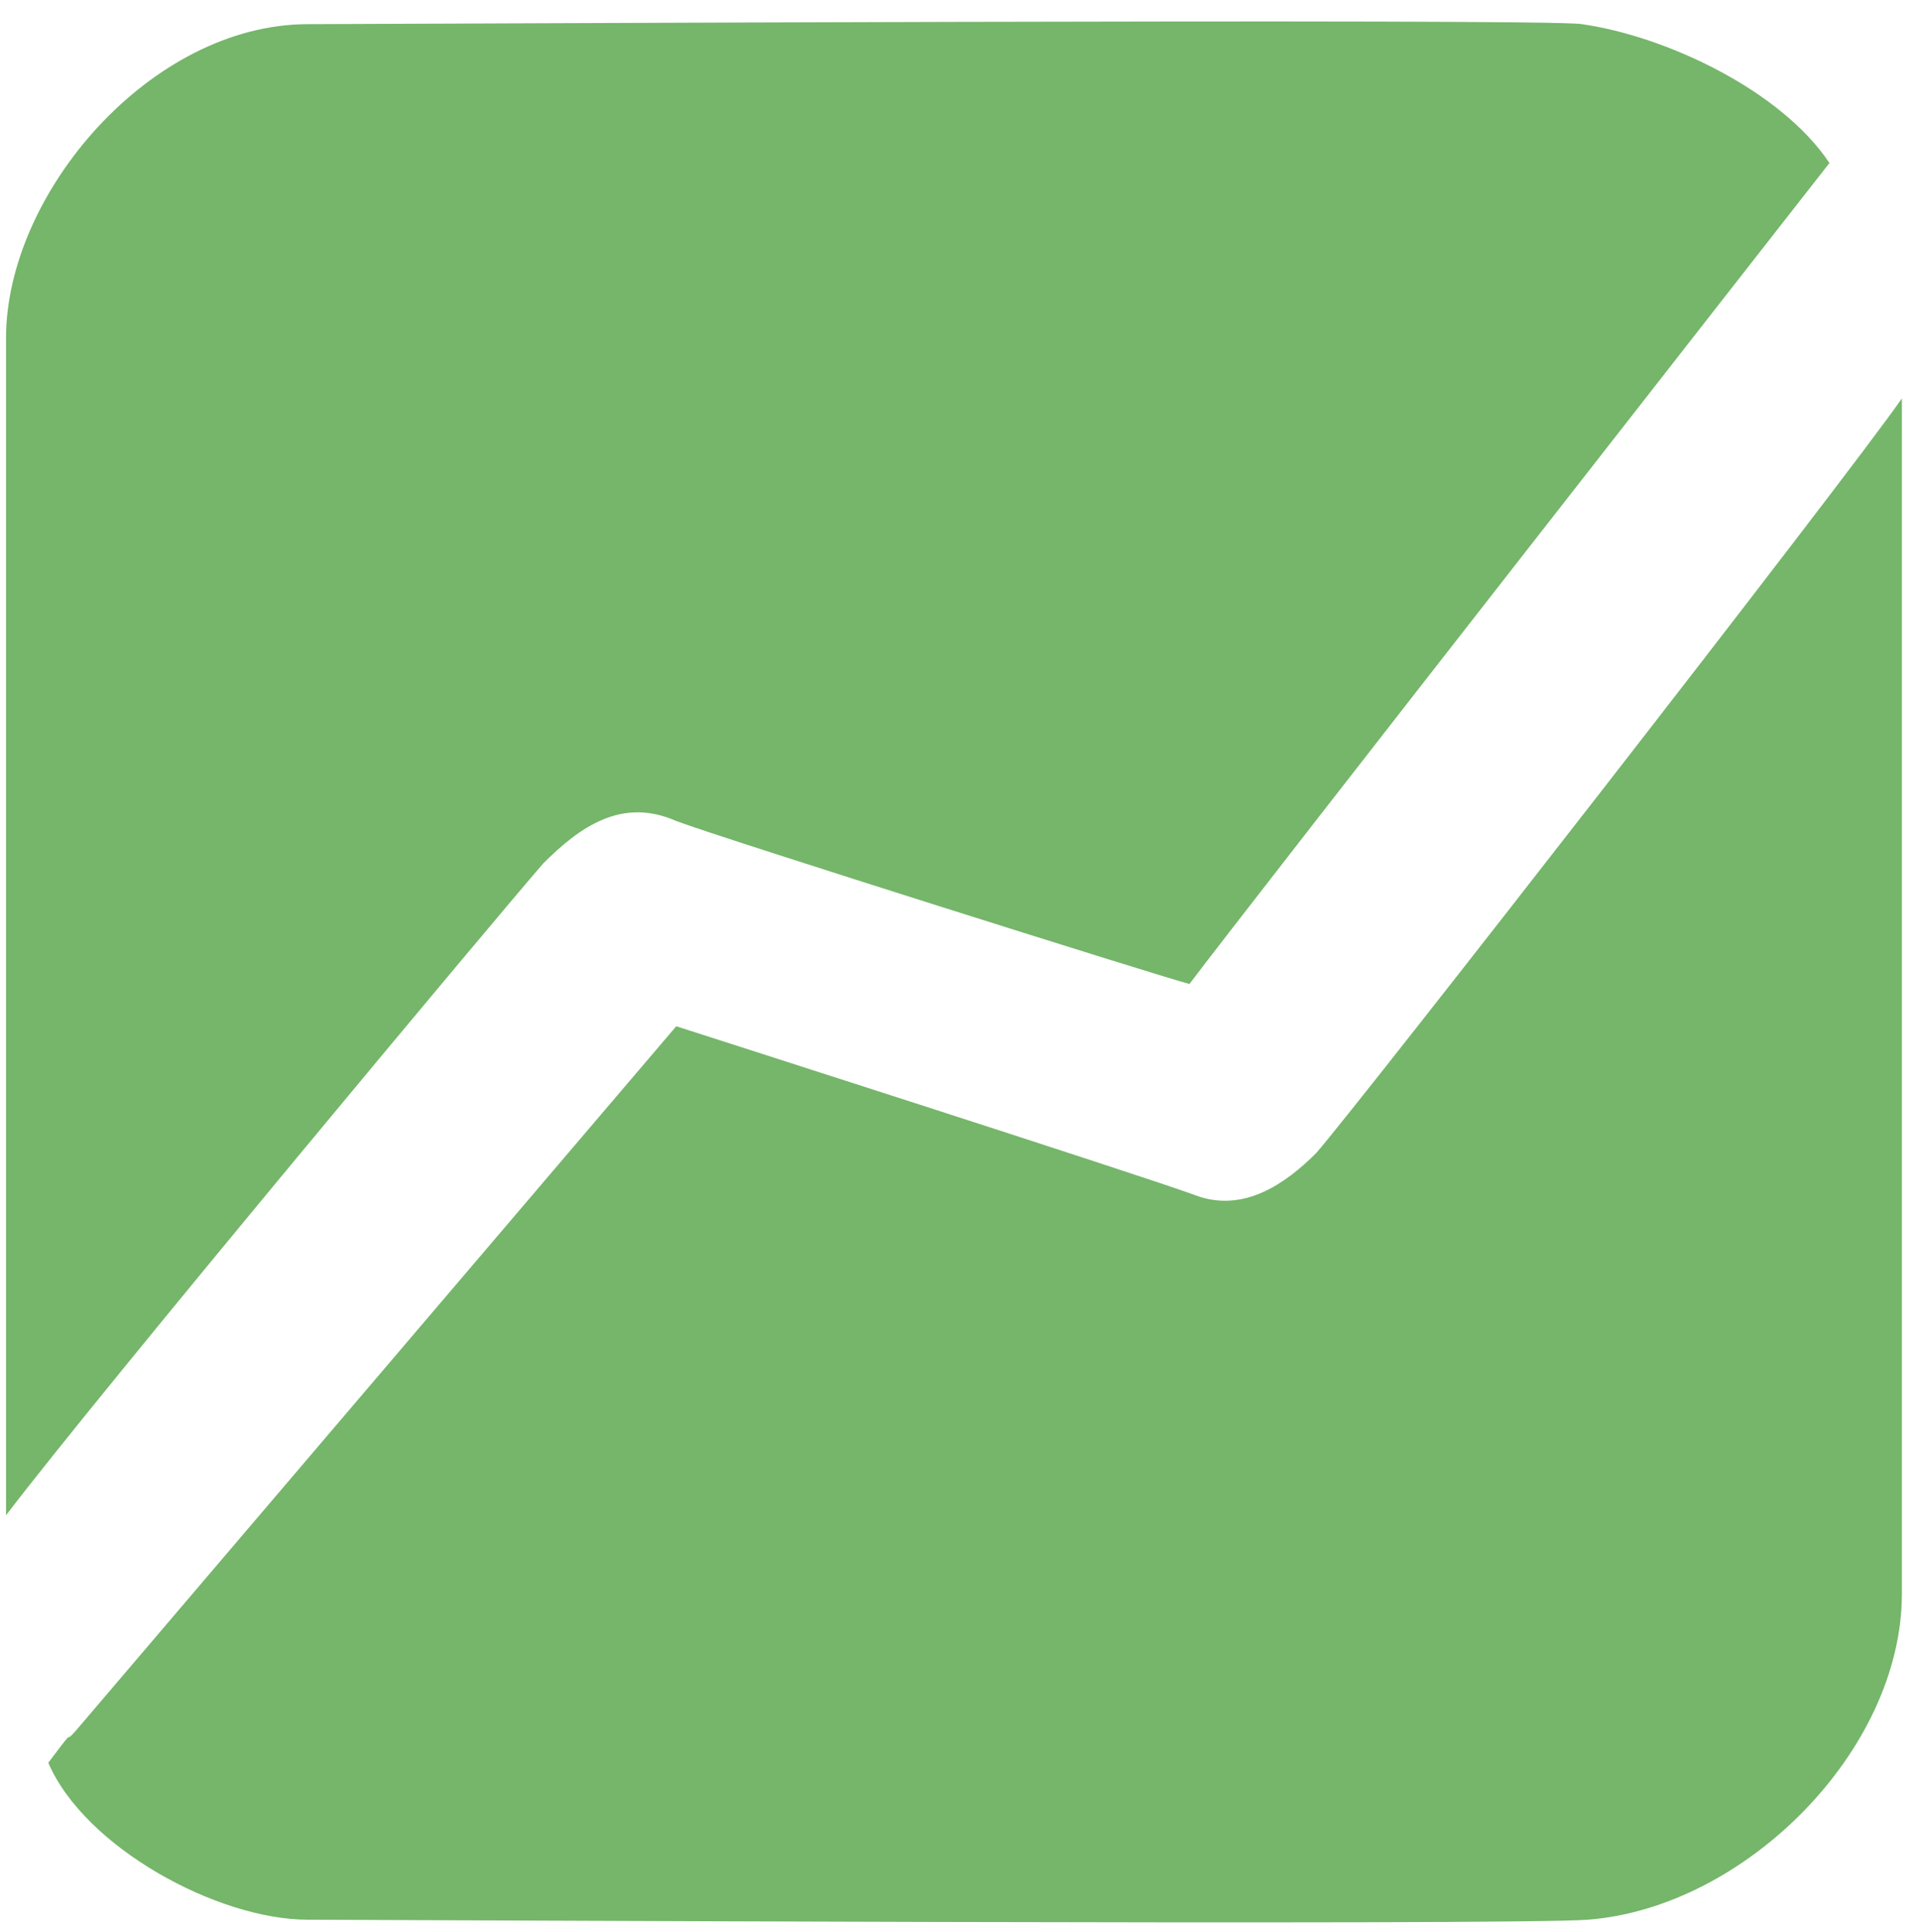
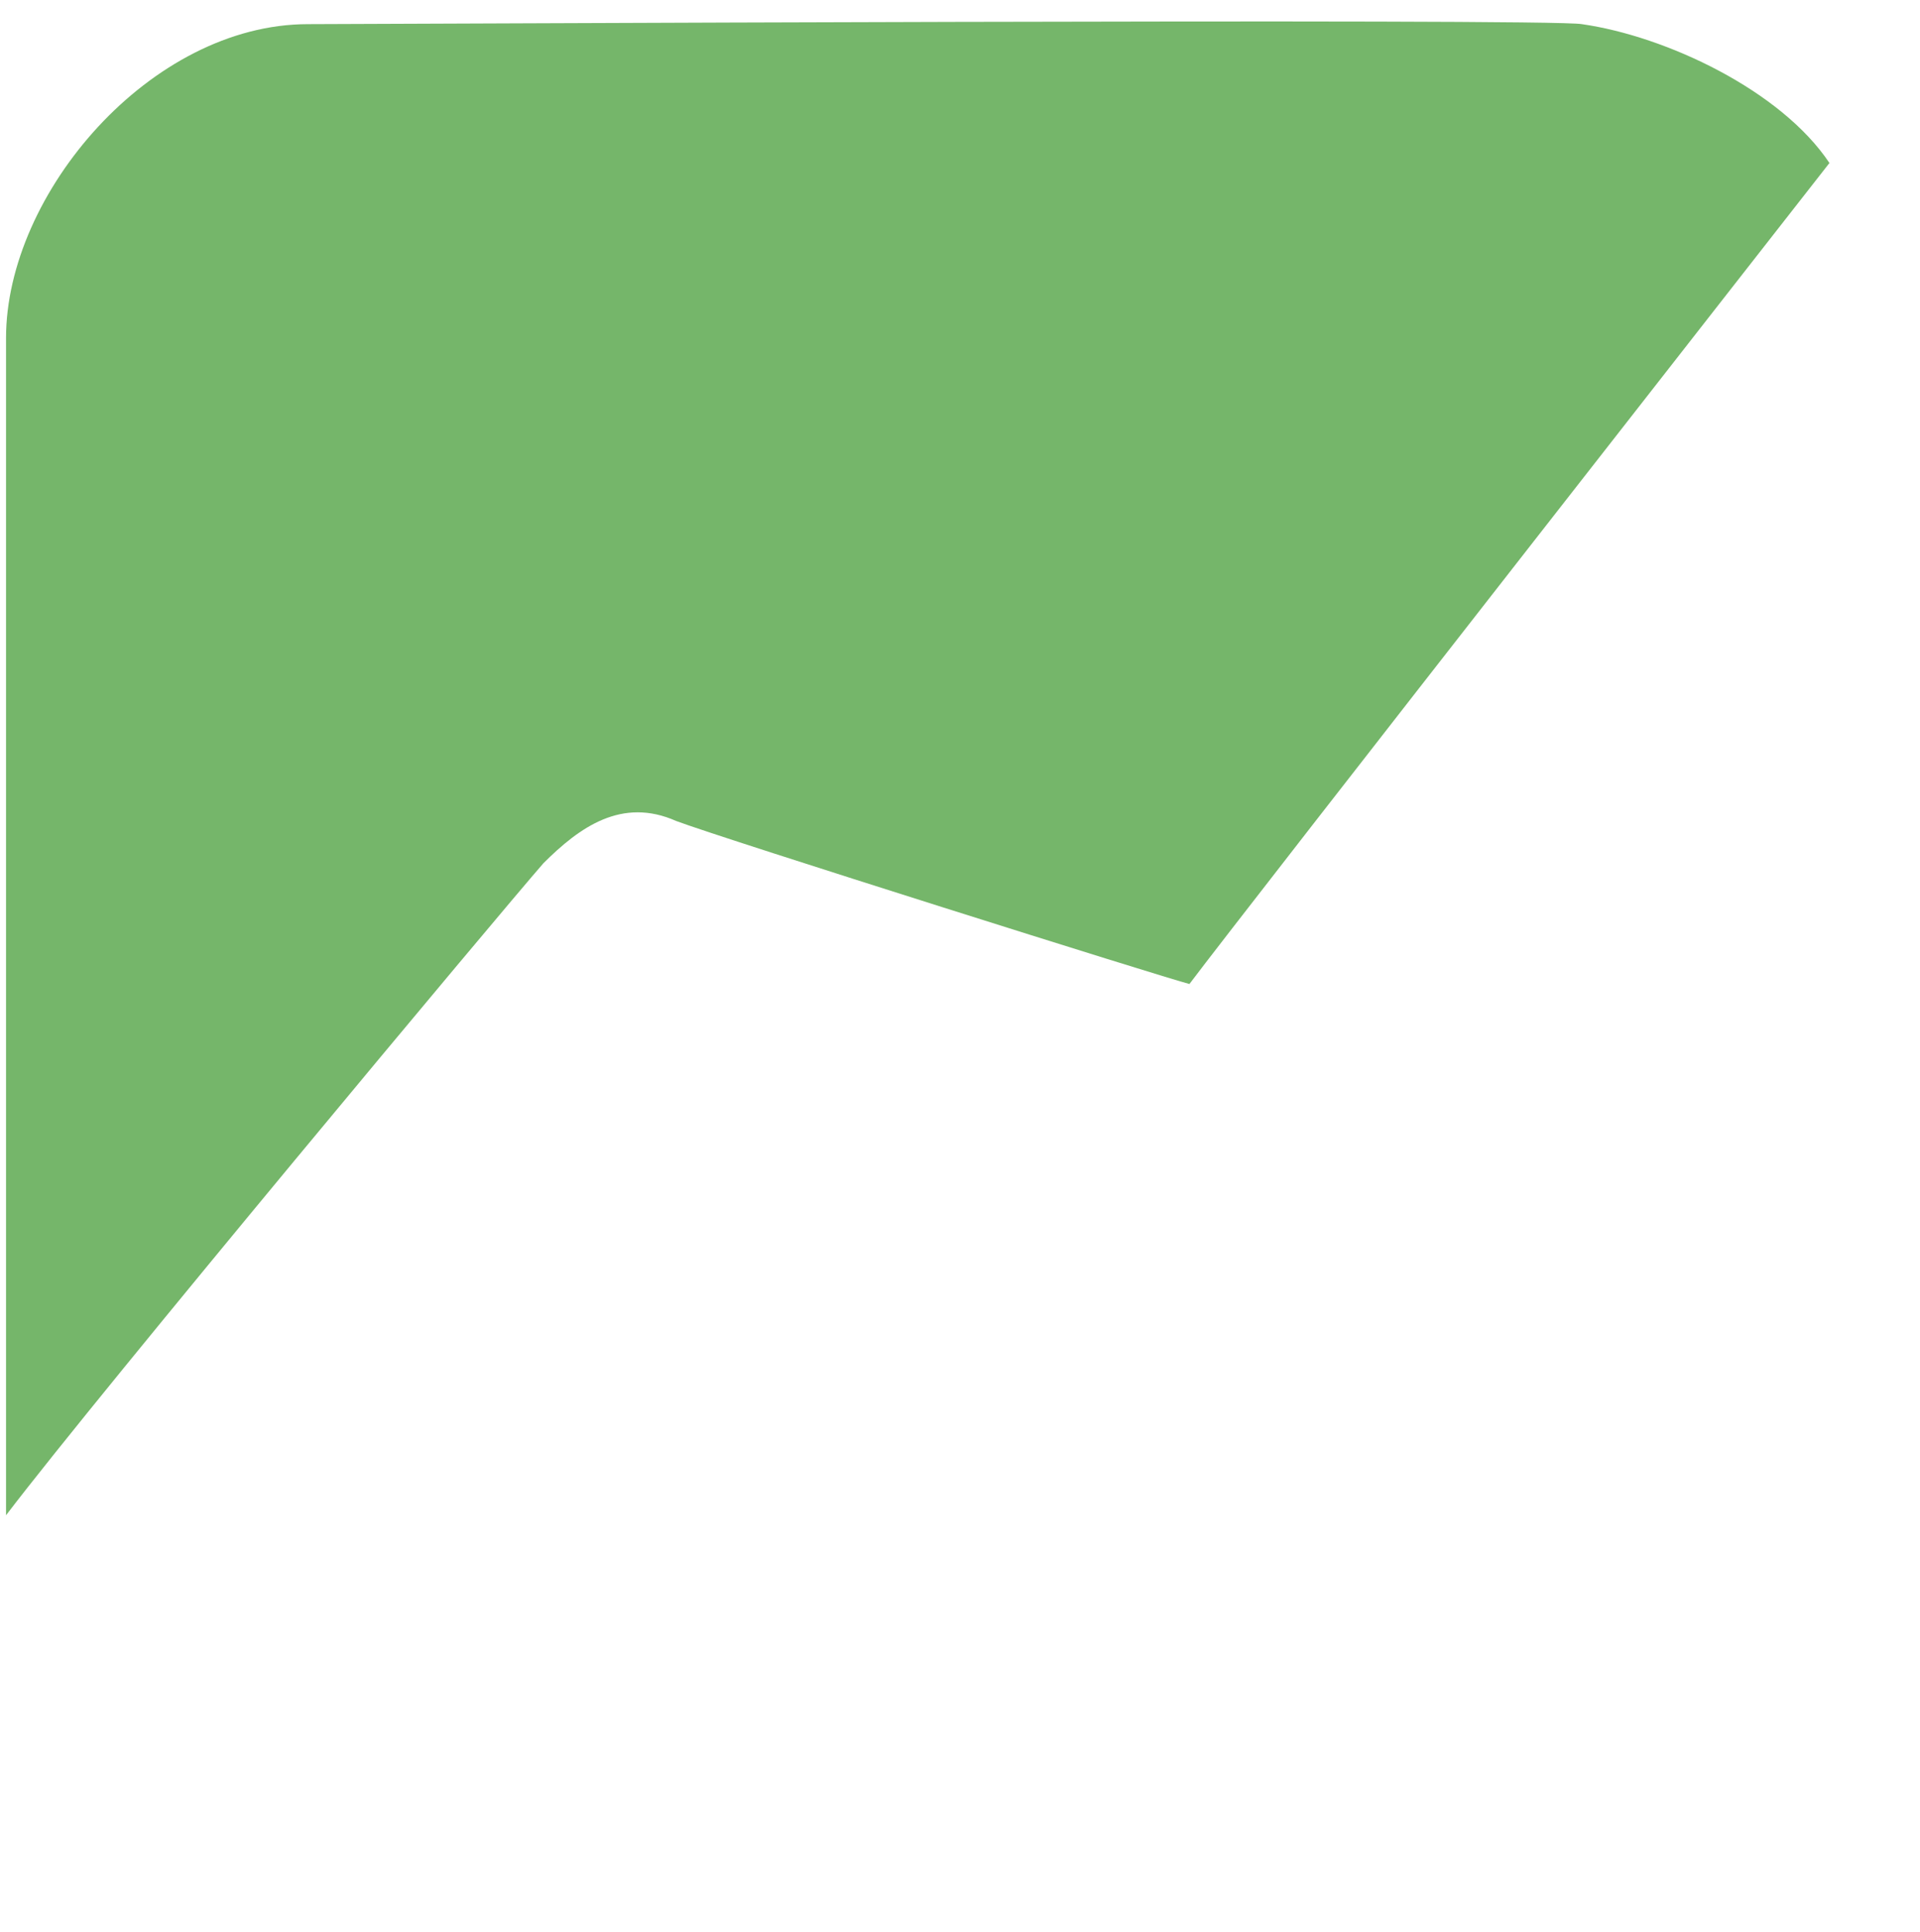
<svg xmlns="http://www.w3.org/2000/svg" version="1.1" id="Layer_1" x="0px" y="0px" viewBox="0 0 31.8 32" style="enable-background:new 0 0 31.8 32;" xml:space="preserve">
  <style type="text/css"> .st0{fill:#75B66A;} </style>
  <g>
    <g>
      <g>
        <path class="st0" d="M30.3,2.7c-0.8-1.2-2.7-2.1-4.1-2.3c-0.5-0.1-20.1,0-21.1,0c-2.6,0-5,2.8-5,5.2c0,2.8,0,18.2,0,19.5 C1.7,23,8.3,15.1,9,14.3c0.6-0.6,1.3-1.1,2.2-0.7c0.8,0.3,8.1,2.6,8.5,2.7C20.6,15.1,30.3,2.7,30.3,2.7z" />
-         <path class="st0" d="M1.4,28.5c-0.5,0.6,0-0.1-0.6,0.7c0.6,1.4,2.8,2.6,4.3,2.6c1,0,19.9,0.1,21.2,0c2.6-0.2,5.2-2.8,5.2-5.4 c0-2.6,0-18.8,0-19.8c-0.9,1.3-9,11.7-9.7,12.5c-0.5,0.5-1.2,1-2,0.7c-0.8-0.3-8.6-2.8-8.6-2.8L1.4,28.5z" />
      </g>
    </g>
  </g>
</svg>